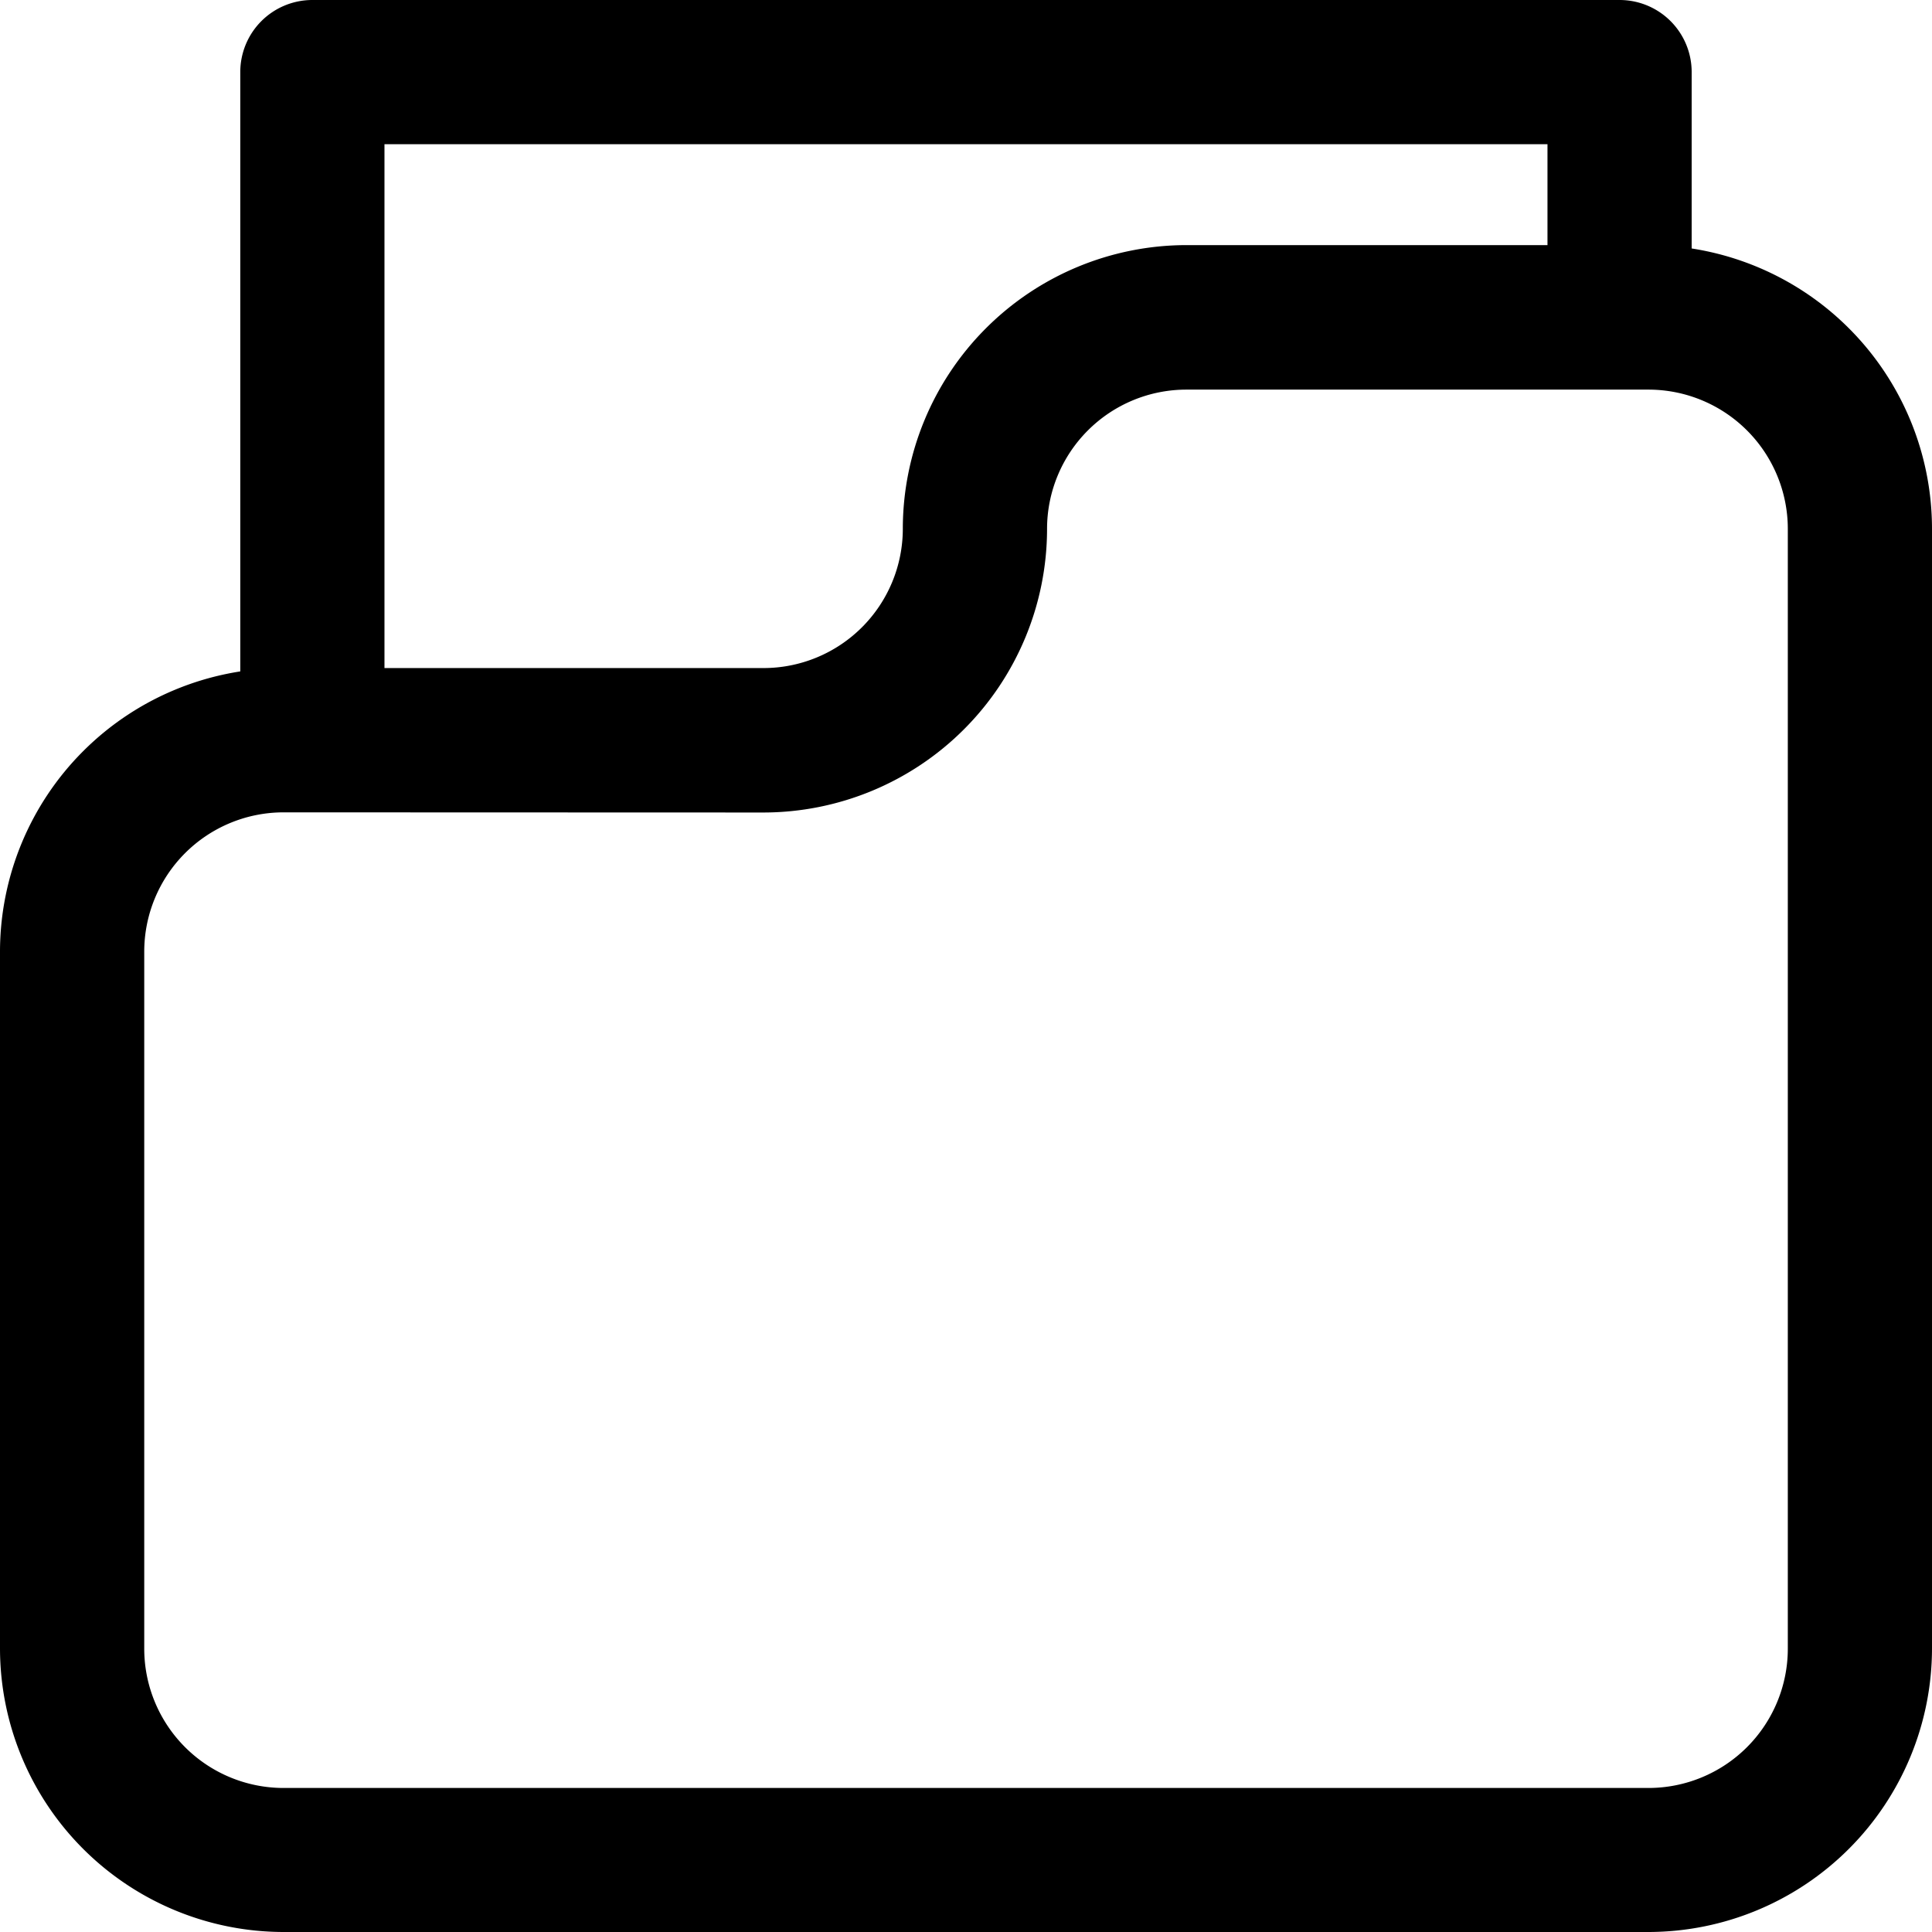
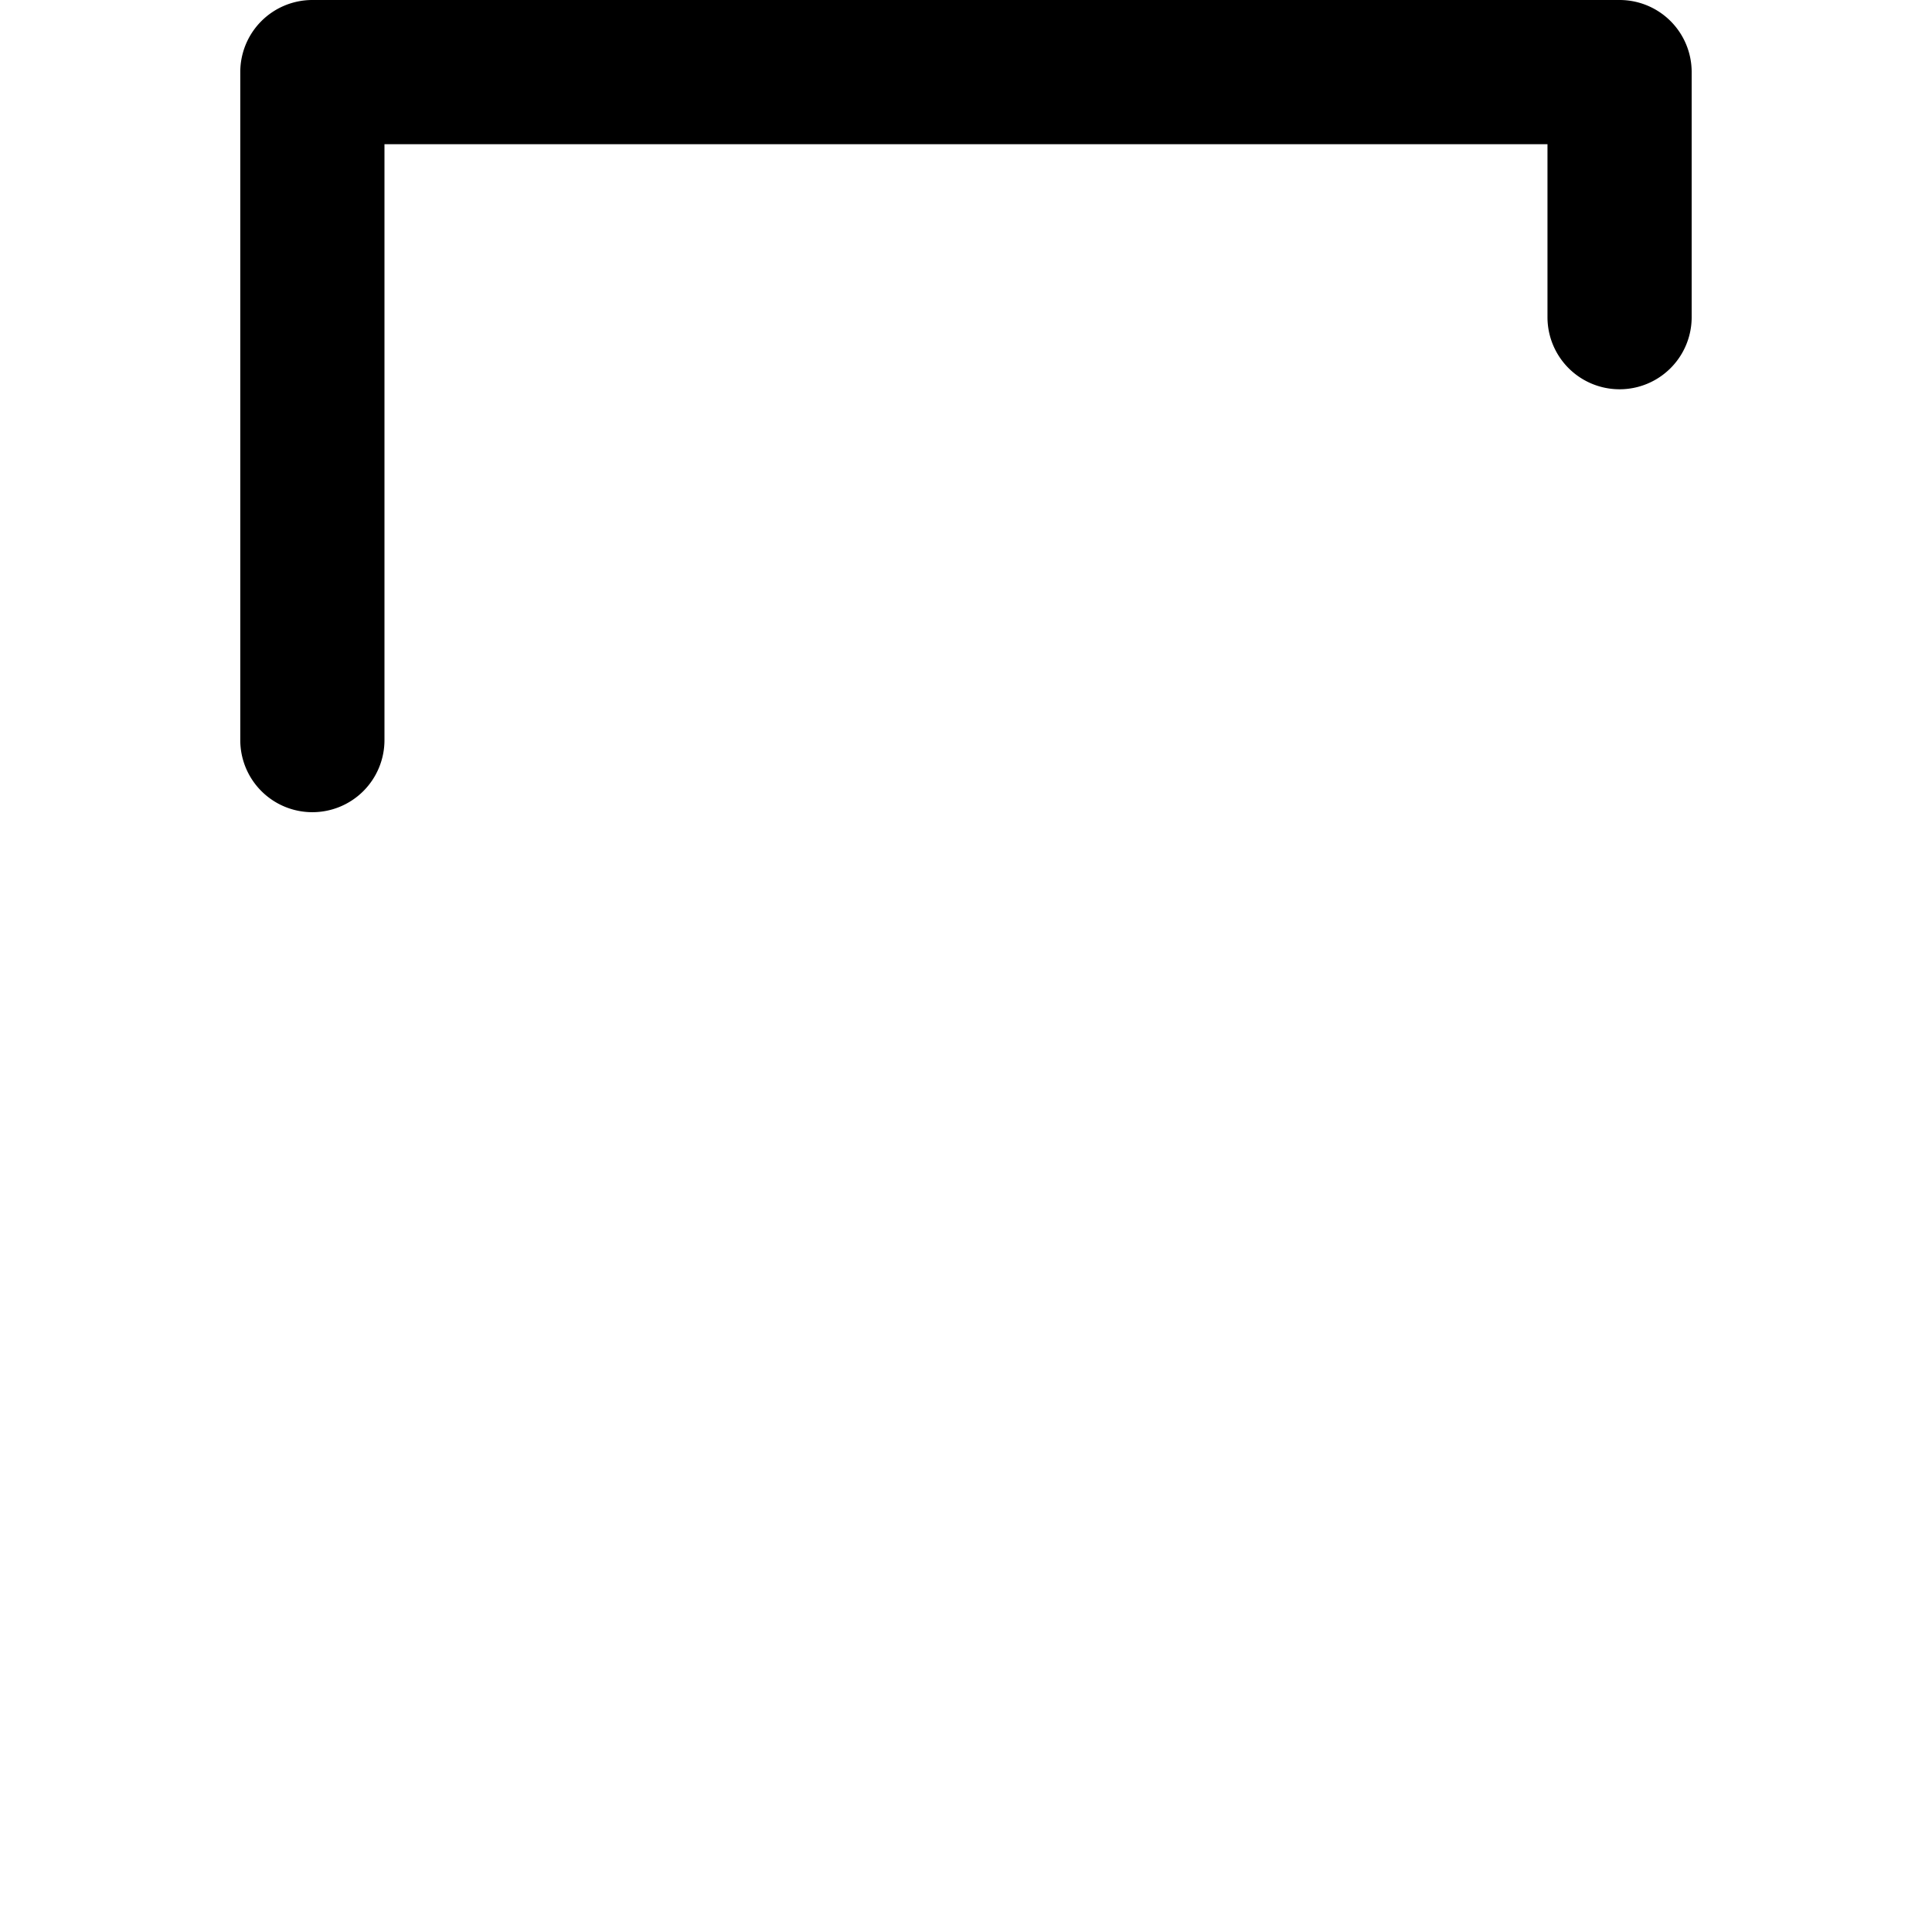
<svg xmlns="http://www.w3.org/2000/svg" width="36.754" height="36.754" viewBox="0 0 36.754 36.754">
  <g transform="translate(-56 -48)">
-     <path d="M87.36,131.091H61.394A5.4,5.4,0,0,1,56,125.7V112.44a5.4,5.4,0,0,1,5.394-5.394h9.13a2.651,2.651,0,0,0,2.651-2.651h0A5.4,5.4,0,0,1,78.57,99h8.79a5.4,5.4,0,0,1,5.394,5.394v21.3A5.4,5.4,0,0,1,87.36,131.091Zm-25.965-21.3a2.651,2.651,0,0,0-2.651,2.651V125.7a2.651,2.651,0,0,0,2.651,2.651H87.36a2.651,2.651,0,0,0,2.651-2.651v-21.3a2.651,2.651,0,0,0-2.651-2.651H78.57a2.651,2.651,0,0,0-2.651,2.651,5.4,5.4,0,0,1-5.394,5.394Z" transform="translate(0 -46.337)" />
    <path d="M107.371,63.451A1.371,1.371,0,0,1,106,62.08V49.371A1.371,1.371,0,0,1,107.371,48H132.24a1.371,1.371,0,0,1,1.371,1.371v4.663a1.371,1.371,0,1,1-2.743,0V50.743H108.743V62.08A1.371,1.371,0,0,1,107.371,63.451Z" transform="translate(-45.429 0)" />
  </g>
</svg>